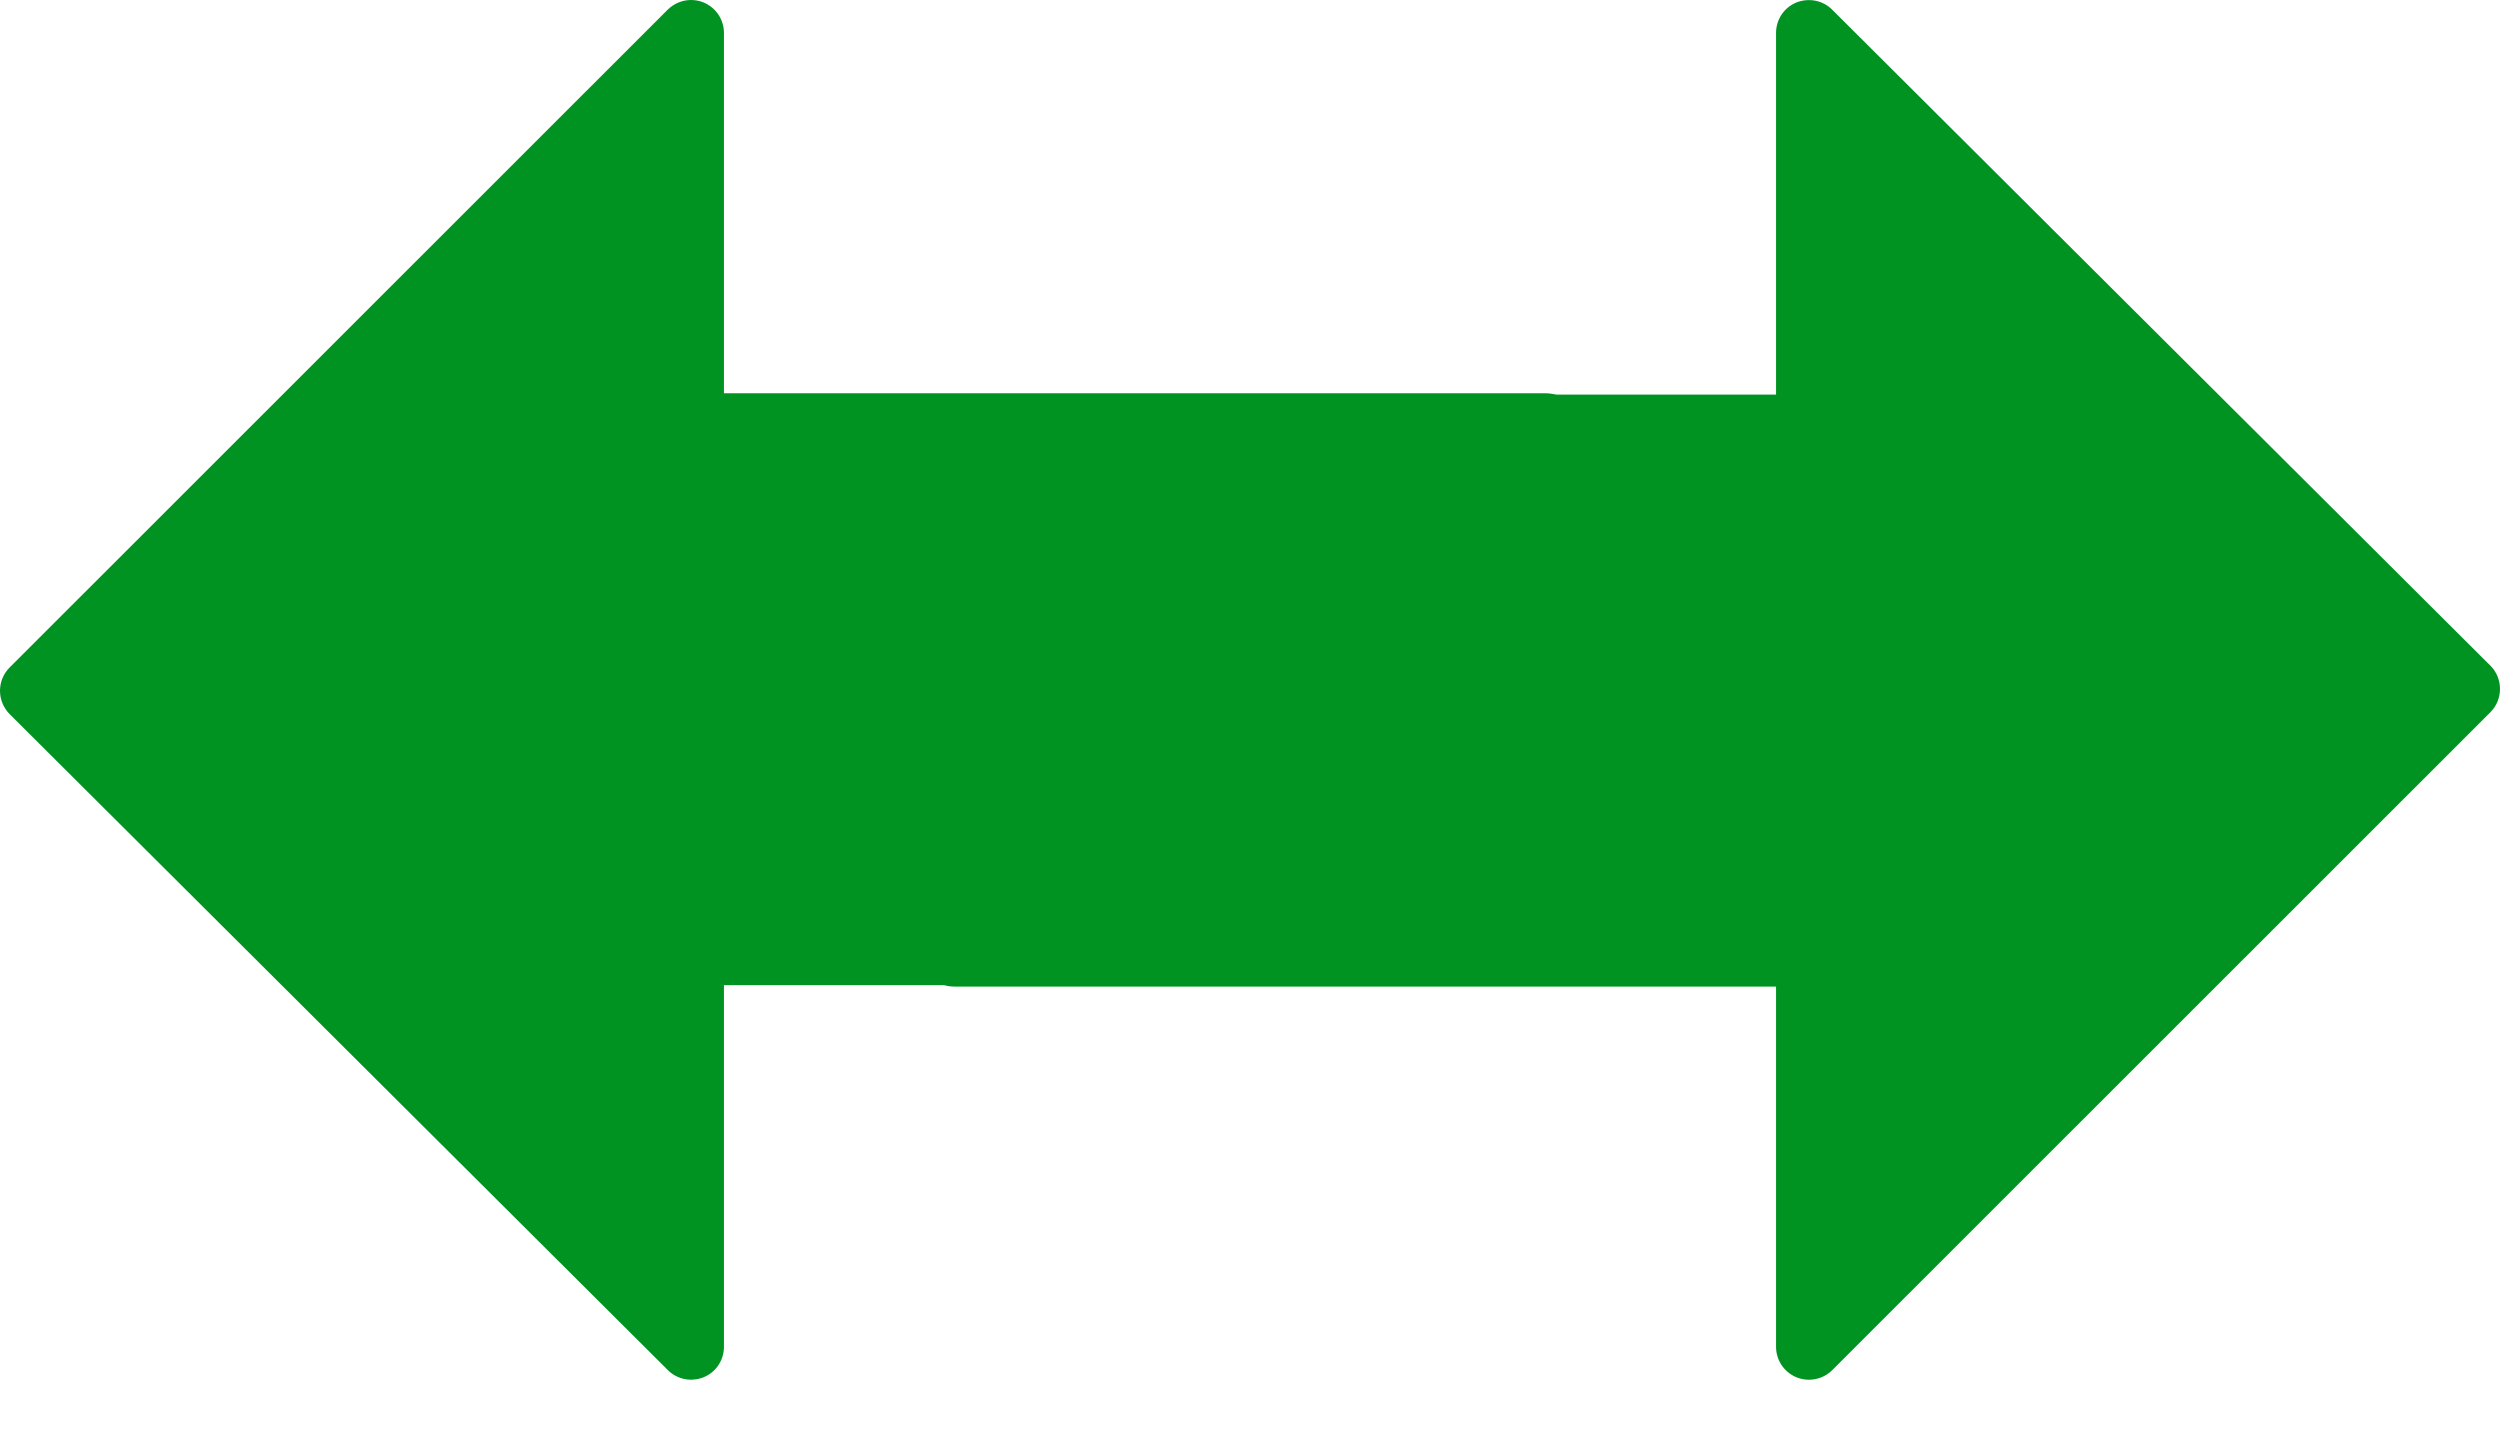
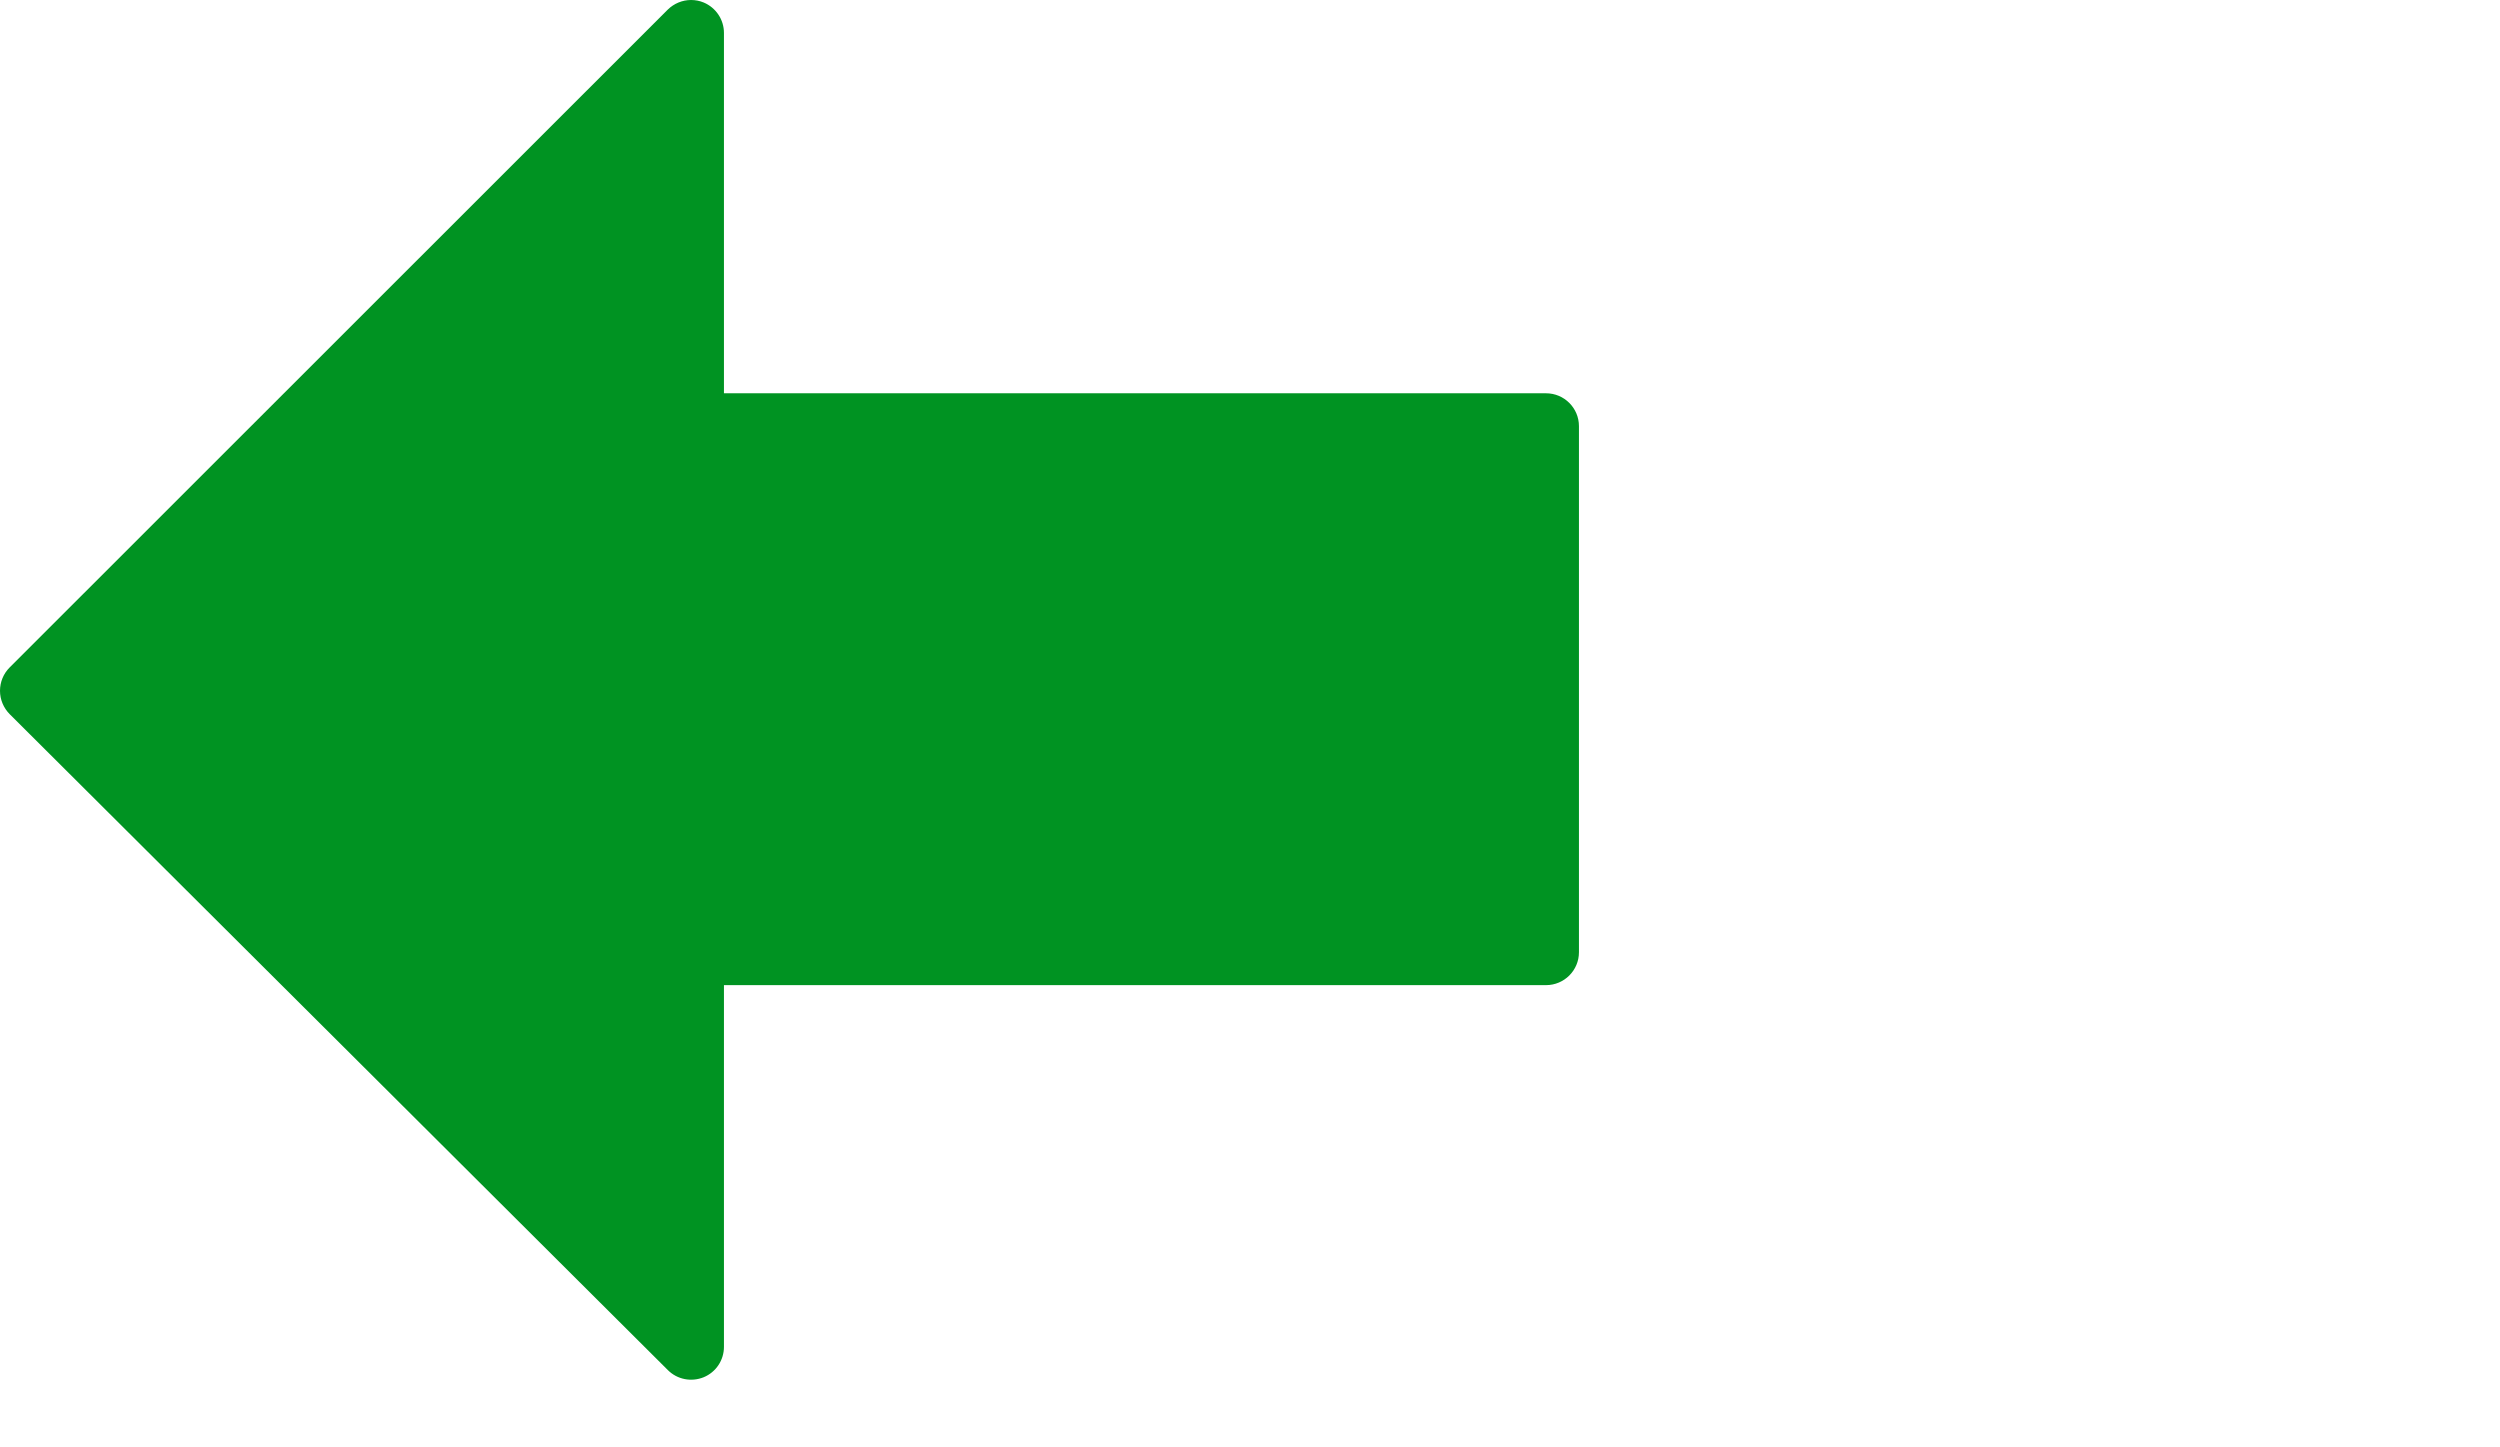
<svg xmlns="http://www.w3.org/2000/svg" width="19" height="11" viewBox="0 0 19 11" fill="none">
-   <path d="M18.927 5.059L13.924 0.073C13.853 0.002 13.746 -0.018 13.652 0.019C13.558 0.058 13.498 0.149 13.498 0.25V2.999H7.25C7.112 2.999 7 3.111 7 3.249V7.248C7 7.386 7.112 7.498 7.25 7.498H13.498V10.236C13.498 10.337 13.559 10.428 13.652 10.467C13.683 10.48 13.716 10.486 13.748 10.486C13.813 10.486 13.877 10.461 13.925 10.413L18.927 5.413C18.974 5.366 19 5.302 19 5.236C19 5.169 18.974 5.106 18.927 5.059Z" fill="#009322" />
  <path d="M0.073 5.427L5.076 10.413C5.147 10.484 5.254 10.505 5.348 10.467C5.442 10.428 5.502 10.337 5.502 10.236L5.502 7.487L11.75 7.487C11.888 7.487 12 7.375 12 7.237L12 3.239C12 3.101 11.888 2.989 11.75 2.989L5.502 2.989L5.502 0.25C5.502 0.149 5.441 0.058 5.348 0.019C5.317 0.006 5.284 0 5.252 0C5.187 0 5.123 0.026 5.075 0.073L0.073 5.073C0.026 5.12 5.70556e-07 5.184 5.63402e-07 5.25C2.43981e-05 5.317 0.027 5.38 0.073 5.427Z" fill="#009322" />
</svg>